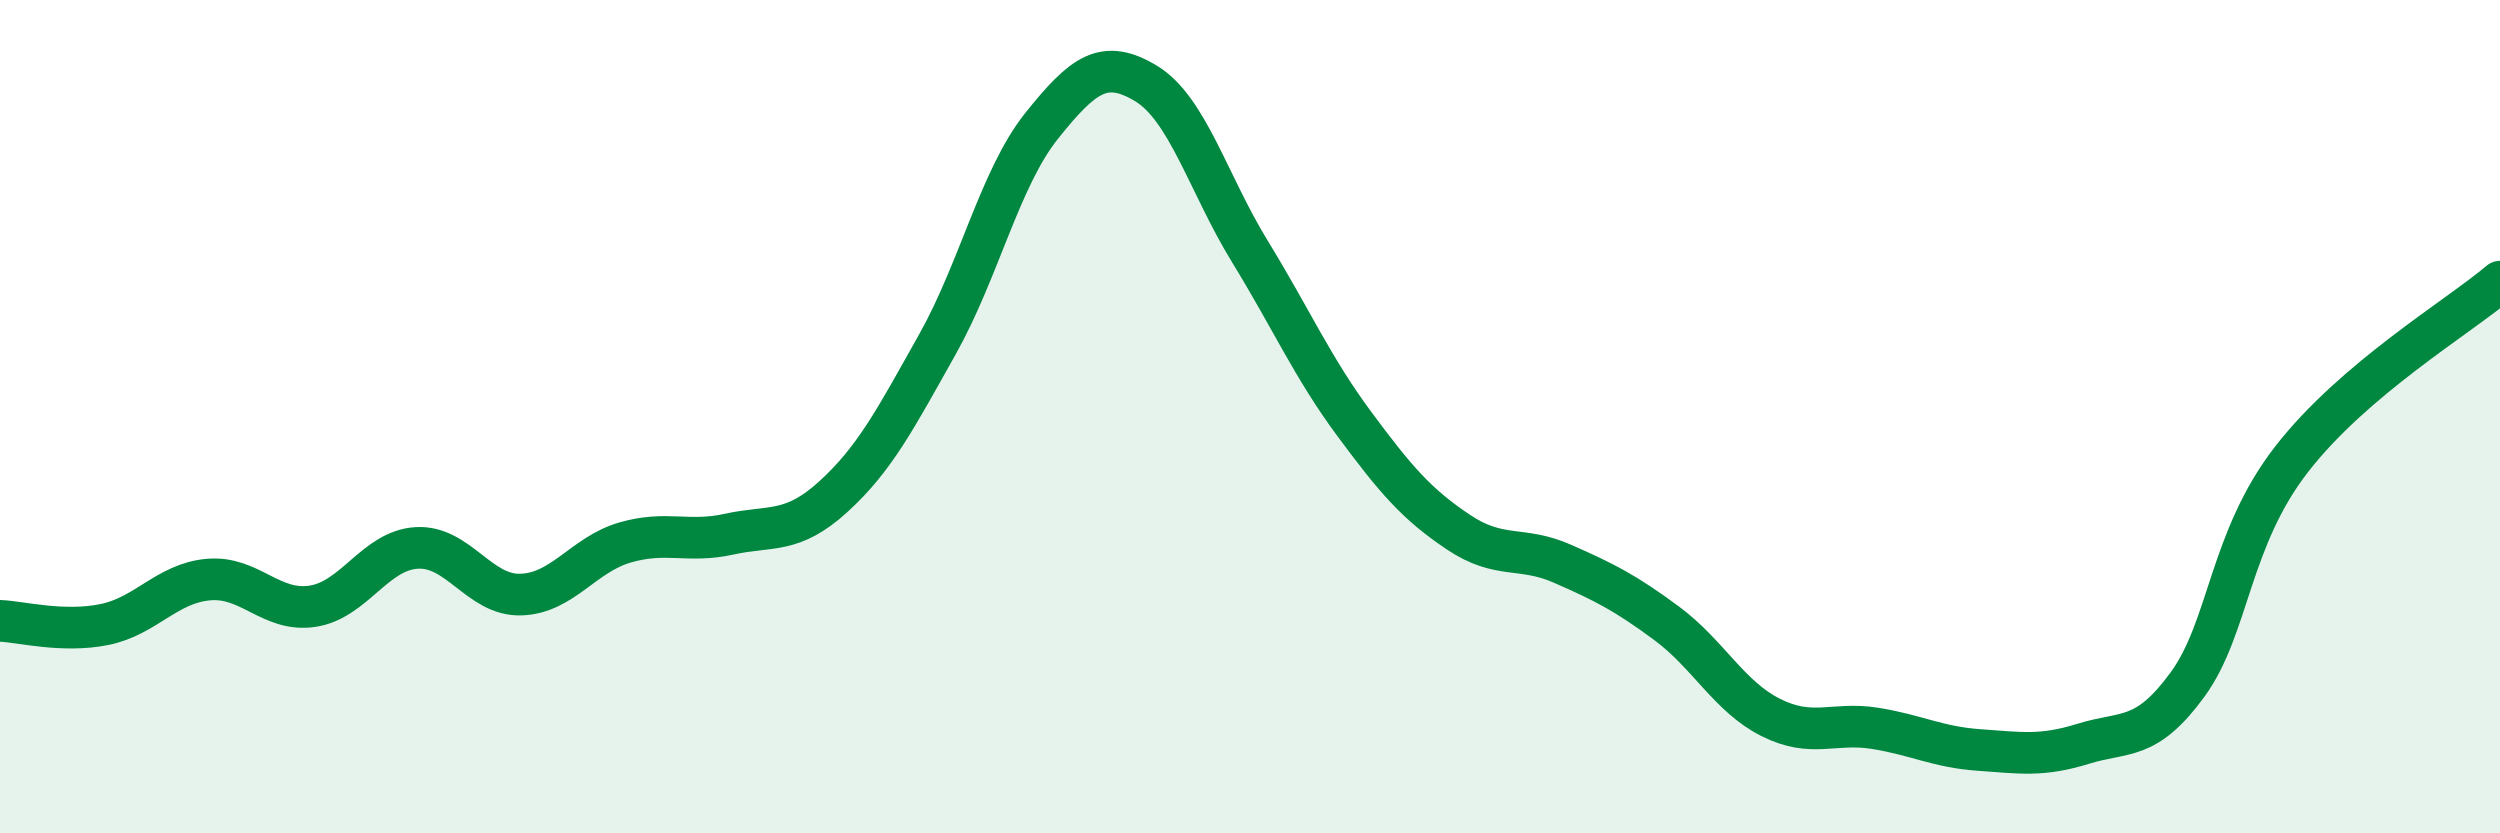
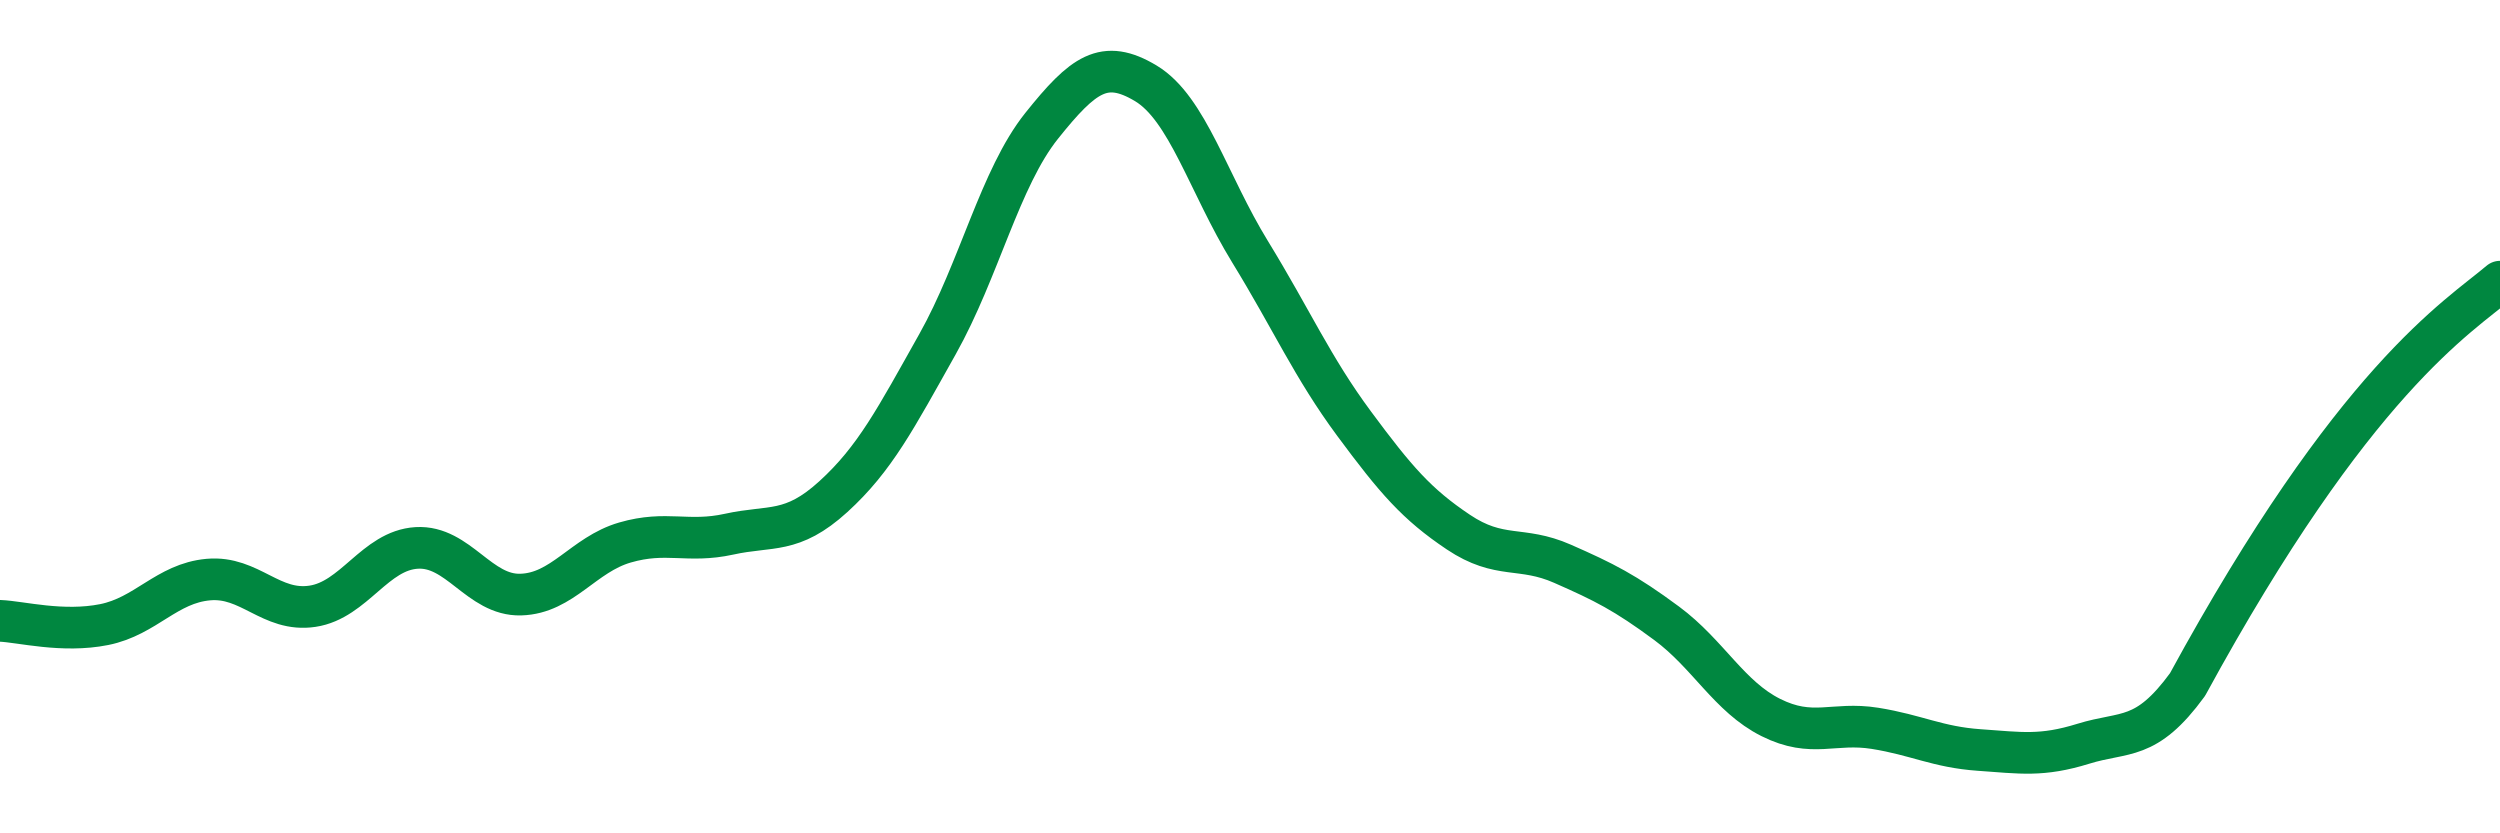
<svg xmlns="http://www.w3.org/2000/svg" width="60" height="20" viewBox="0 0 60 20">
-   <path d="M 0,14.9 C 0.5,14.92 1.5,15.19 2.5,14.99 C 3.5,14.79 4,14 5,13.91 C 6,13.82 6.5,14.7 7.5,14.55 C 8.5,14.4 9,13.21 10,13.15 C 11,13.09 11.5,14.3 12.5,14.27 C 13.5,14.24 14,13.31 15,13.02 C 16,12.73 16.5,13.04 17.5,12.82 C 18.5,12.6 19,12.83 20,11.92 C 21,11.01 21.5,10.04 22.5,8.26 C 23.5,6.48 24,4.27 25,3.02 C 26,1.77 26.5,1.4 27.5,2 C 28.5,2.6 29,4.41 30,6.04 C 31,7.67 31.5,8.82 32.5,10.17 C 33.5,11.52 34,12.1 35,12.77 C 36,13.44 36.5,13.09 37.5,13.53 C 38.5,13.97 39,14.22 40,14.96 C 41,15.7 41.5,16.72 42.5,17.22 C 43.5,17.72 44,17.32 45,17.48 C 46,17.64 46.5,17.93 47.5,18 C 48.5,18.07 49,18.16 50,17.85 C 51,17.54 51.5,17.8 52.5,16.43 C 53.5,15.06 53.5,12.95 55,11.02 C 56.5,9.09 59,7.61 60,6.76L60 20L0 20Z" fill="#008740" opacity="0.1" stroke-linecap="round" stroke-linejoin="round" />
-   <path d="M 0,14.9 C 0.5,14.92 1.5,15.19 2.5,14.99 C 3.5,14.79 4,14 5,13.91 C 6,13.82 6.5,14.7 7.5,14.55 C 8.5,14.4 9,13.21 10,13.15 C 11,13.09 11.5,14.3 12.5,14.27 C 13.5,14.24 14,13.31 15,13.02 C 16,12.73 16.5,13.04 17.5,12.82 C 18.5,12.6 19,12.83 20,11.92 C 21,11.01 21.5,10.04 22.5,8.26 C 23.5,6.48 24,4.27 25,3.02 C 26,1.77 26.5,1.4 27.5,2 C 28.5,2.6 29,4.41 30,6.04 C 31,7.67 31.5,8.82 32.5,10.17 C 33.5,11.52 34,12.1 35,12.77 C 36,13.44 36.5,13.09 37.5,13.53 C 38.5,13.97 39,14.22 40,14.96 C 41,15.7 41.5,16.72 42.5,17.22 C 43.5,17.72 44,17.32 45,17.48 C 46,17.64 46.5,17.93 47.5,18 C 48.5,18.07 49,18.16 50,17.85 C 51,17.54 51.5,17.8 52.5,16.43 C 53.5,15.06 53.5,12.95 55,11.02 C 56.5,9.09 59,7.61 60,6.76" stroke="#008740" stroke-width="1" fill="none" stroke-linecap="round" stroke-linejoin="round" />
+   <path d="M 0,14.9 C 0.5,14.92 1.5,15.19 2.5,14.99 C 3.5,14.79 4,14 5,13.91 C 6,13.82 6.5,14.7 7.5,14.55 C 8.5,14.4 9,13.21 10,13.15 C 11,13.09 11.5,14.3 12.5,14.27 C 13.5,14.24 14,13.31 15,13.02 C 16,12.73 16.5,13.04 17.5,12.82 C 18.5,12.6 19,12.83 20,11.92 C 21,11.01 21.5,10.04 22.5,8.26 C 23.5,6.48 24,4.27 25,3.02 C 26,1.77 26.5,1.4 27.5,2 C 28.5,2.6 29,4.41 30,6.04 C 31,7.67 31.5,8.82 32.5,10.17 C 33.5,11.52 34,12.1 35,12.77 C 36,13.44 36.5,13.09 37.5,13.53 C 38.5,13.97 39,14.22 40,14.96 C 41,15.7 41.5,16.72 42.5,17.22 C 43.5,17.72 44,17.32 45,17.48 C 46,17.64 46.5,17.93 47.5,18 C 48.5,18.07 49,18.16 50,17.85 C 51,17.54 51.5,17.8 52.5,16.43 C 56.5,9.09 59,7.61 60,6.76" stroke="#008740" stroke-width="1" fill="none" stroke-linecap="round" stroke-linejoin="round" />
</svg>